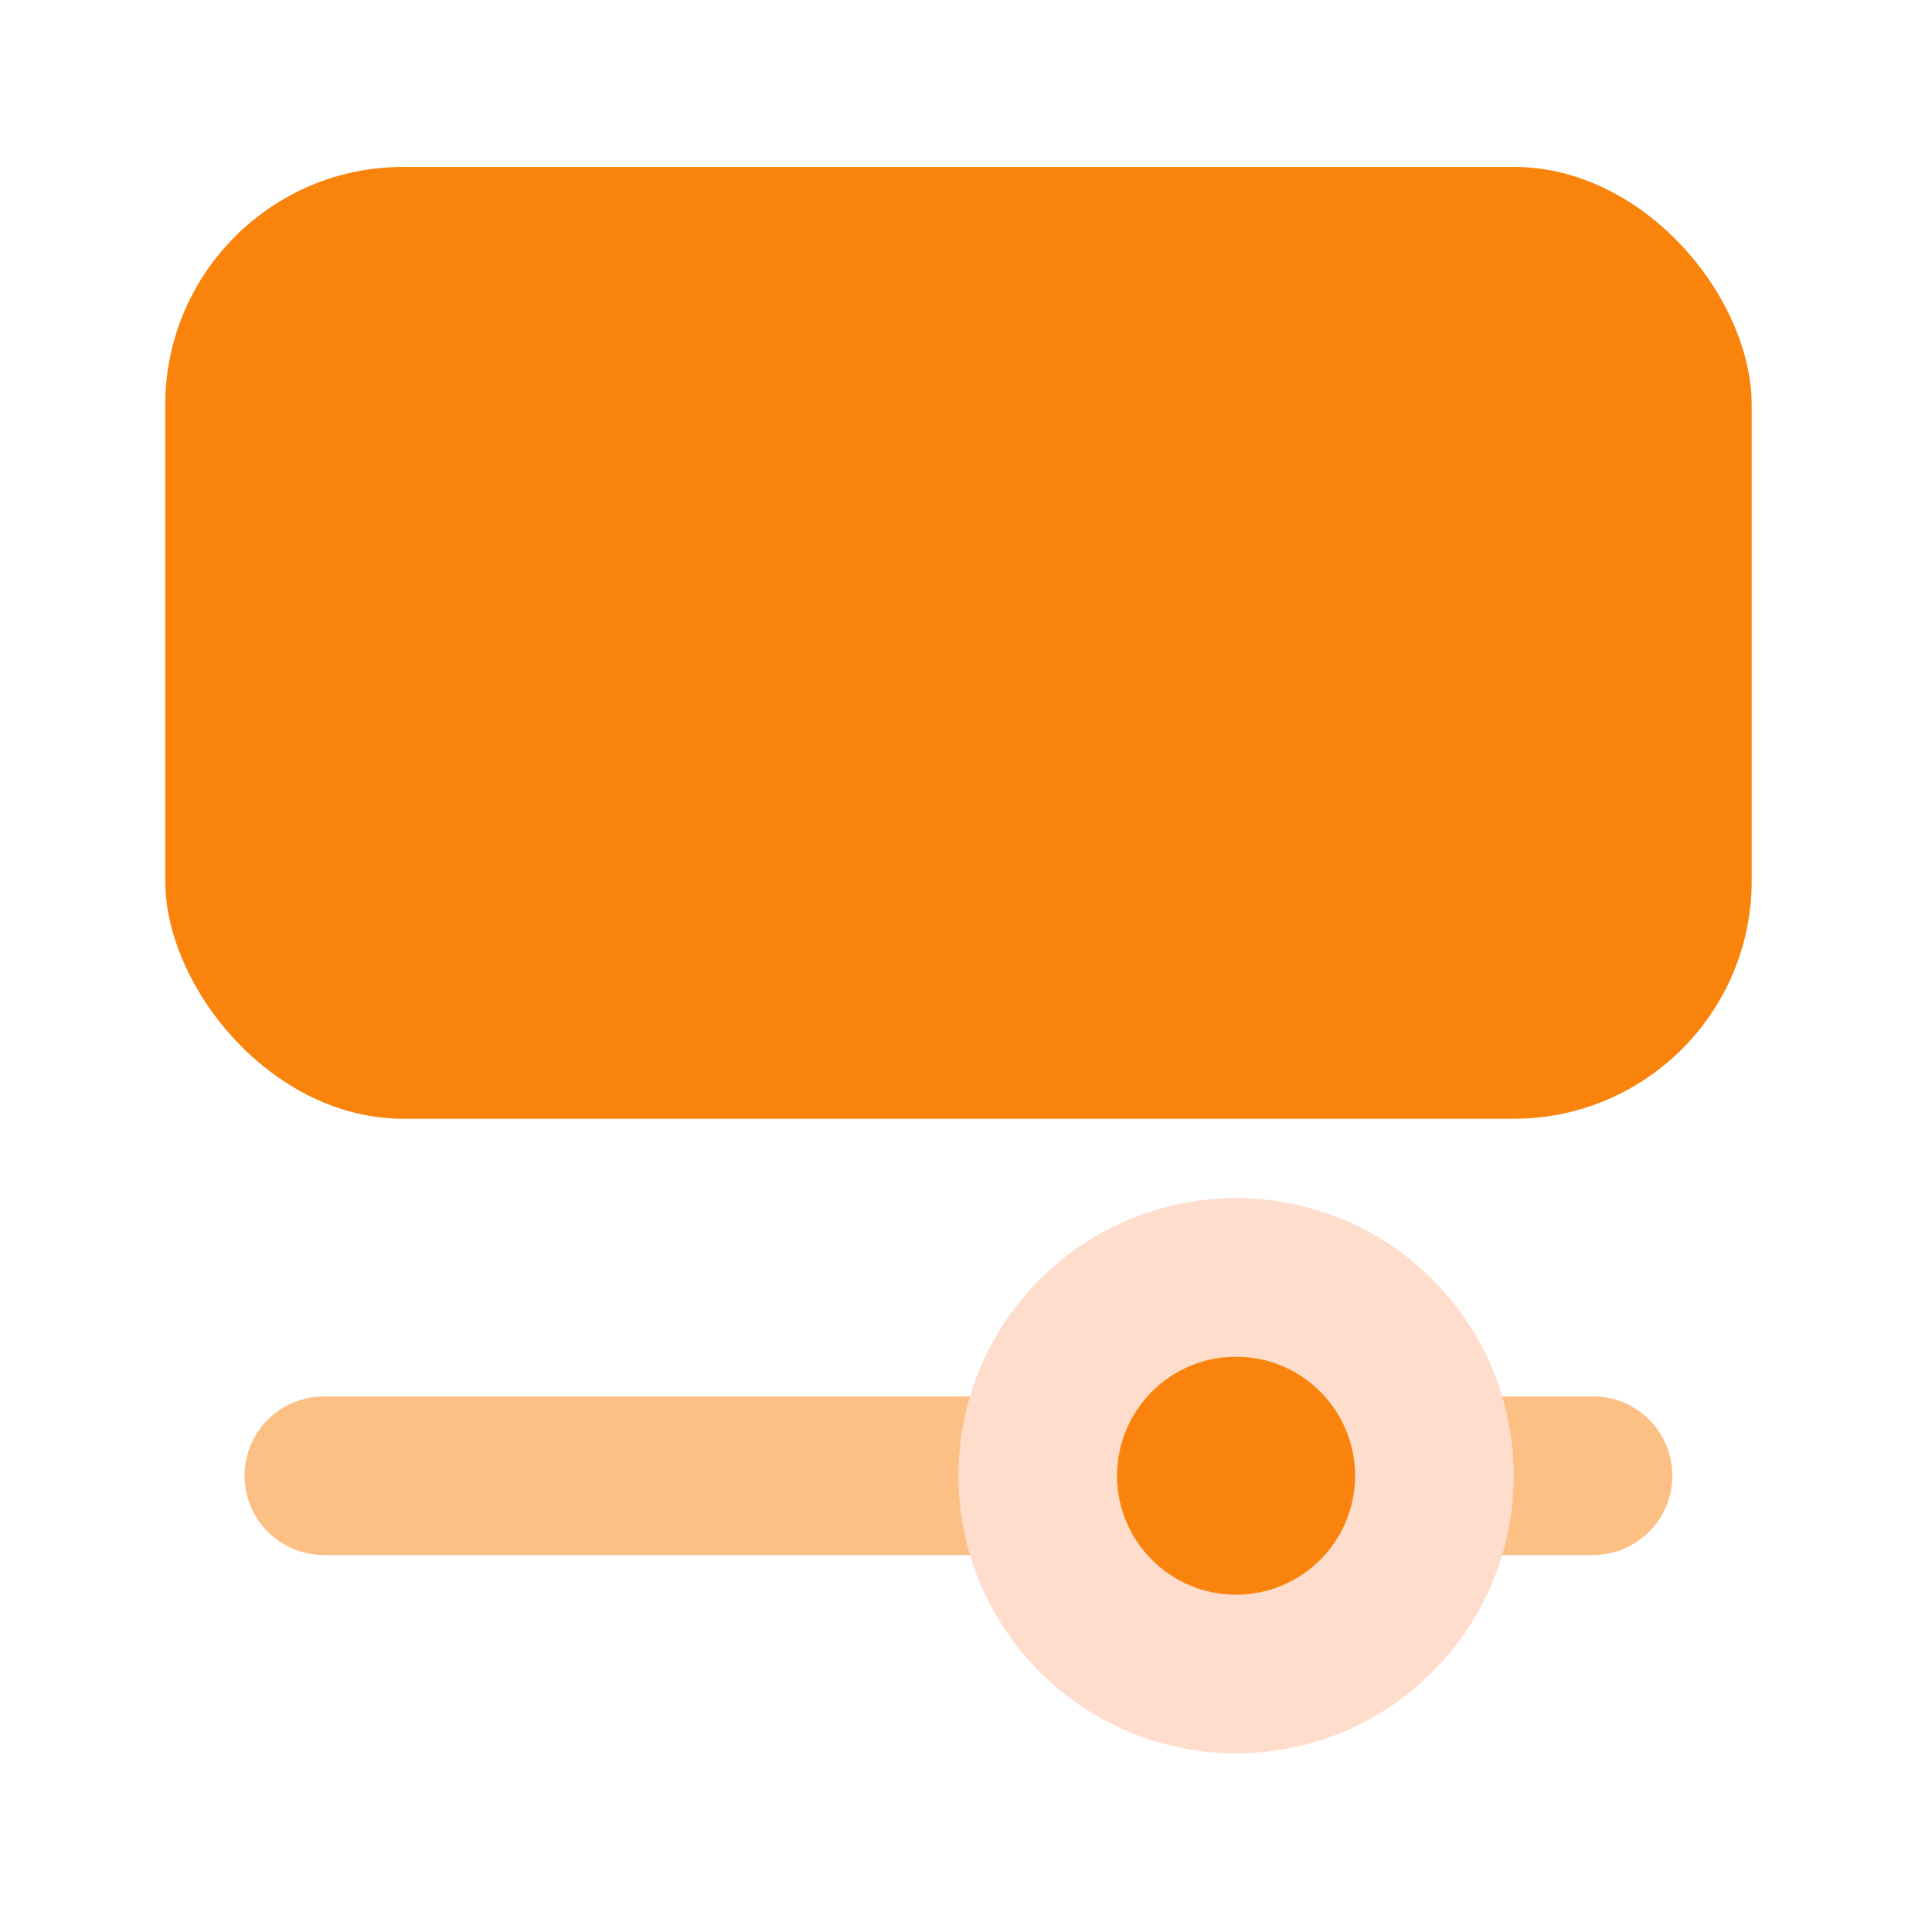
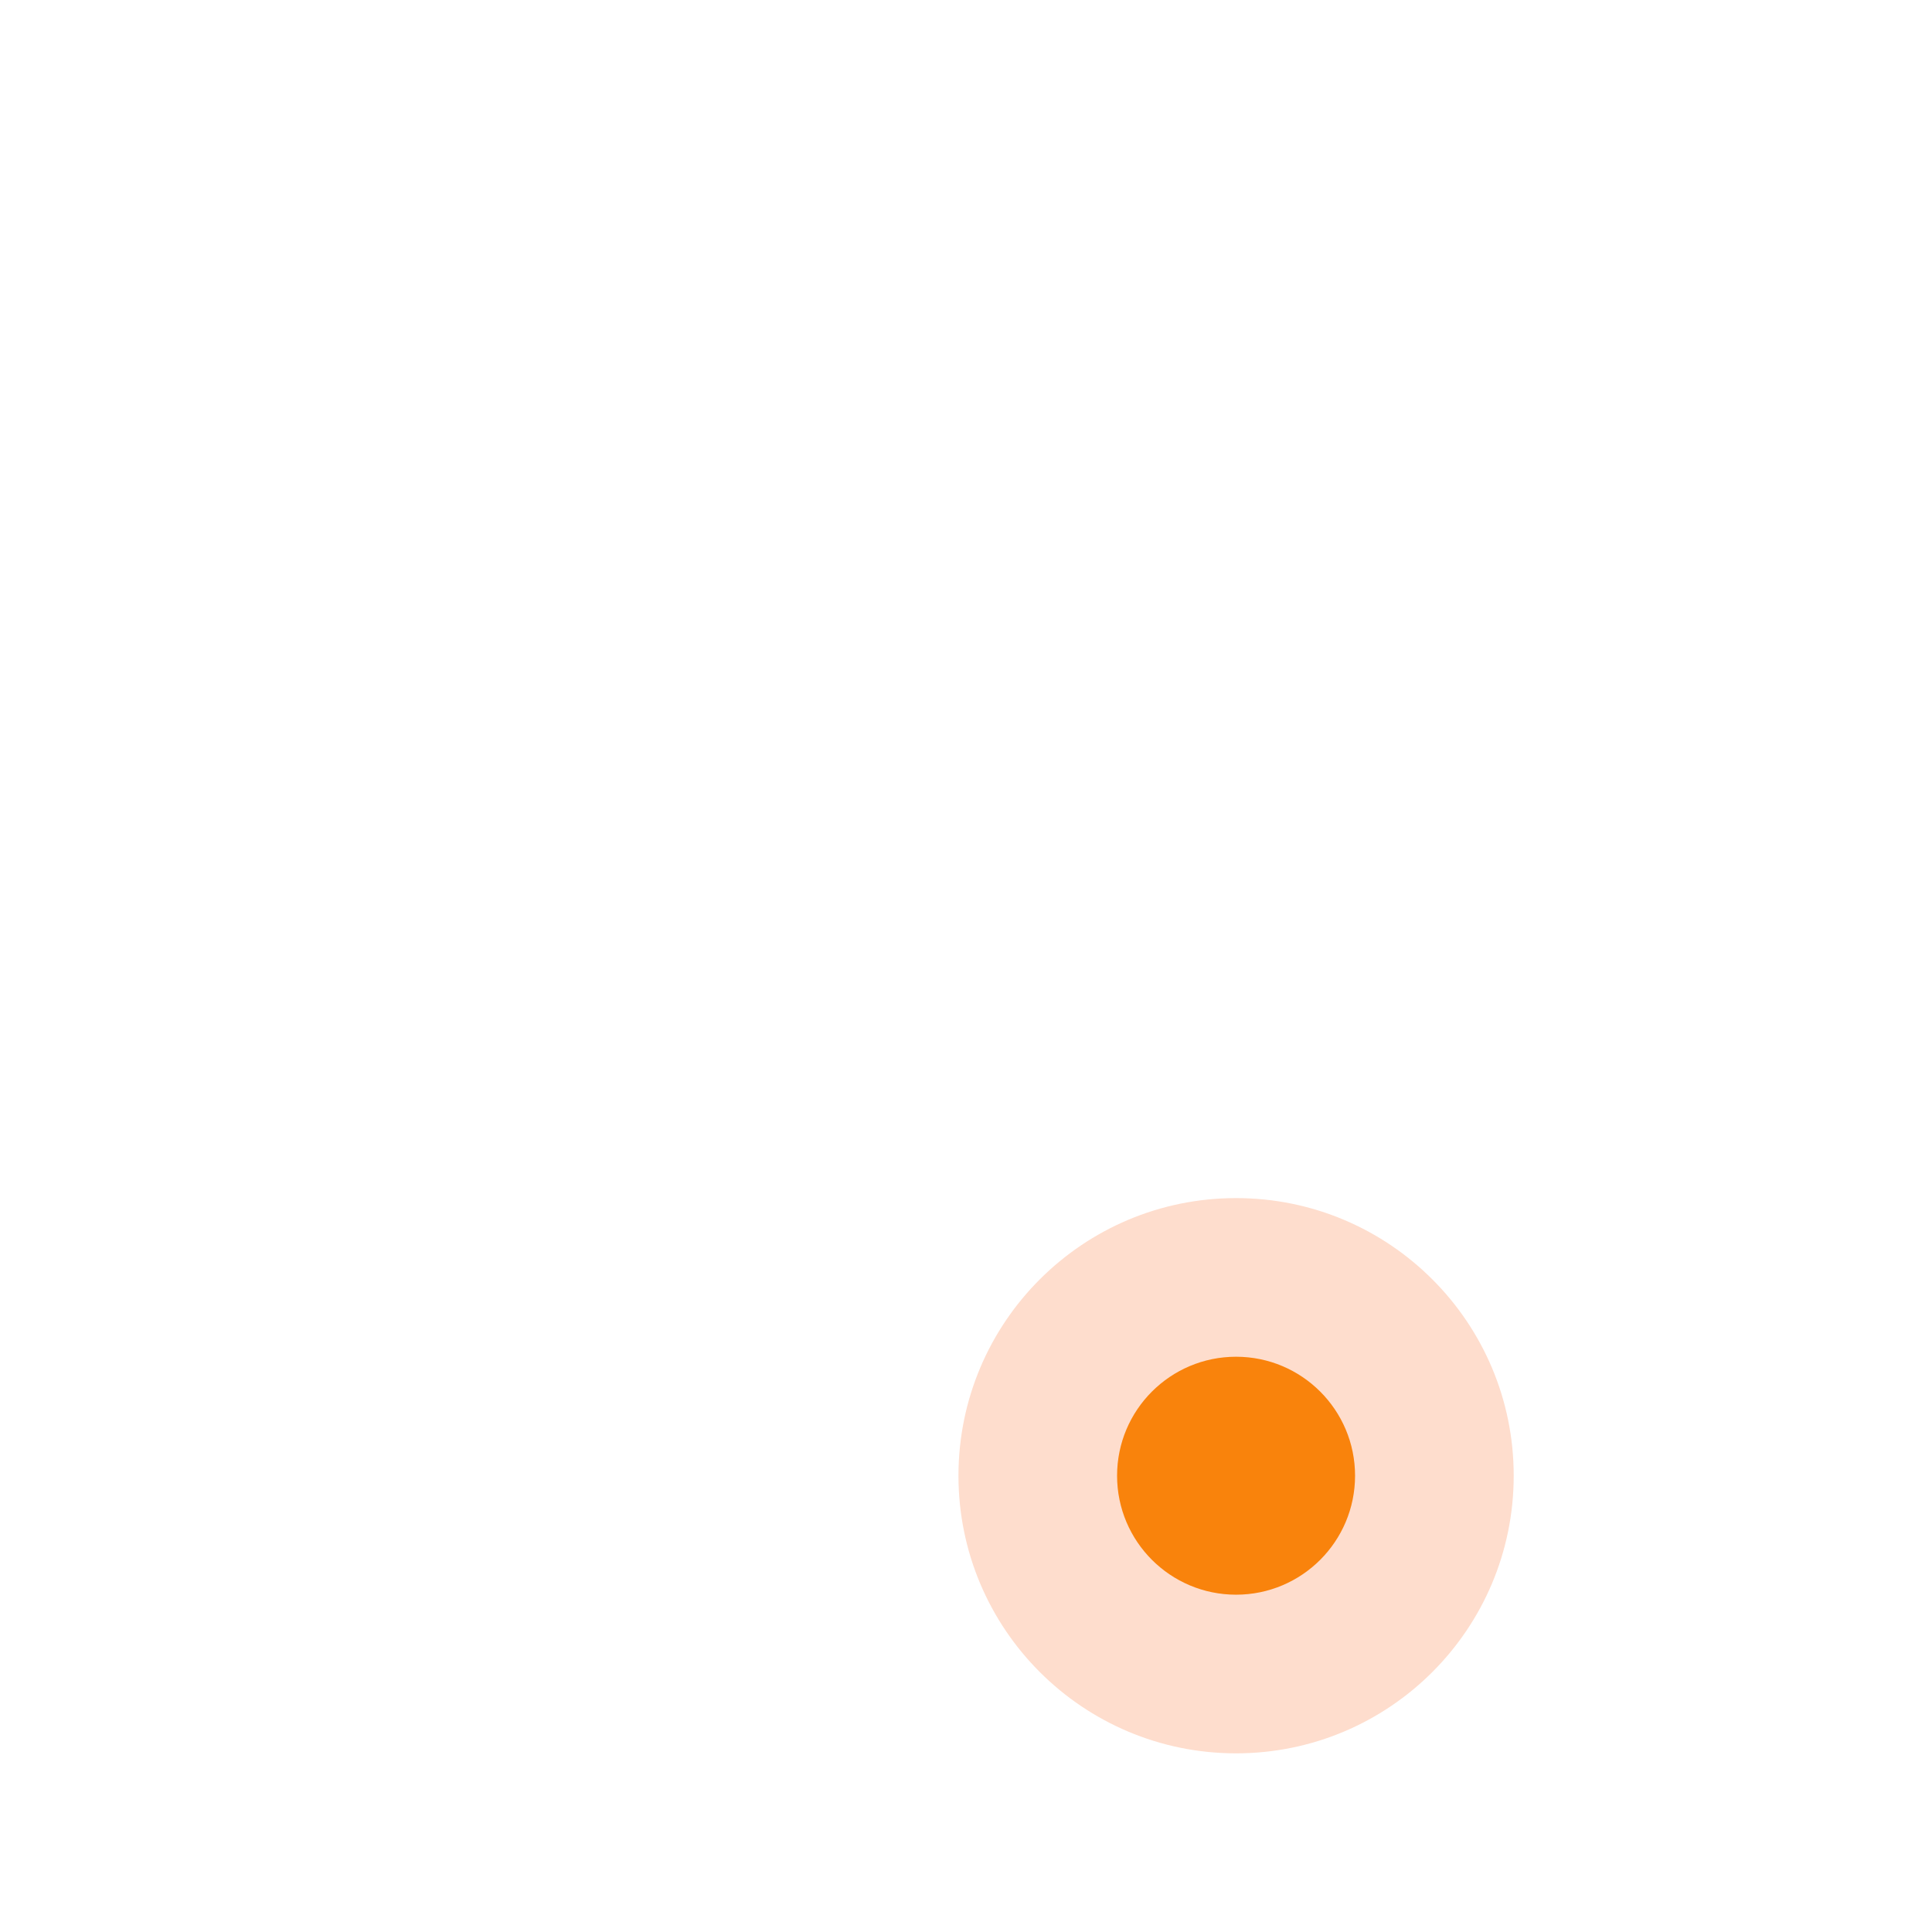
<svg xmlns="http://www.w3.org/2000/svg" width="61" height="61" viewBox="0 0 61 61" fill="none">
  <g clip-path="url(#clip0_306_7250)">
-     <rect x="5.218" y="5.27" width="50.089" height="30.053" rx="7.513" fill="#F9830B" />
-     <path d="M10.226 46.593H50.297" stroke="#FCC085" stroke-width="5.009" stroke-linecap="round" stroke-linejoin="round" />
    <path d="M39.027 55.359C43.868 55.359 47.793 51.434 47.793 46.593C47.793 41.752 43.868 37.828 39.027 37.828C34.186 37.828 30.262 41.752 30.262 46.593C30.262 51.434 34.186 55.359 39.027 55.359Z" fill="#FEDDCD" />
    <path d="M39.027 42.837C41.102 42.837 42.784 44.519 42.784 46.593C42.784 48.668 41.102 50.35 39.027 50.35C36.952 50.35 35.27 48.668 35.27 46.593C35.27 44.519 36.952 42.837 39.027 42.837Z" fill="#F9830C" />
  </g>
  <defs>
    <clipPath id="clip0_306_7250">
      <rect width="60.107" height="60.107" fill="white" transform="translate(0.208 0.261)" />
    </clipPath>
  </defs>
</svg>